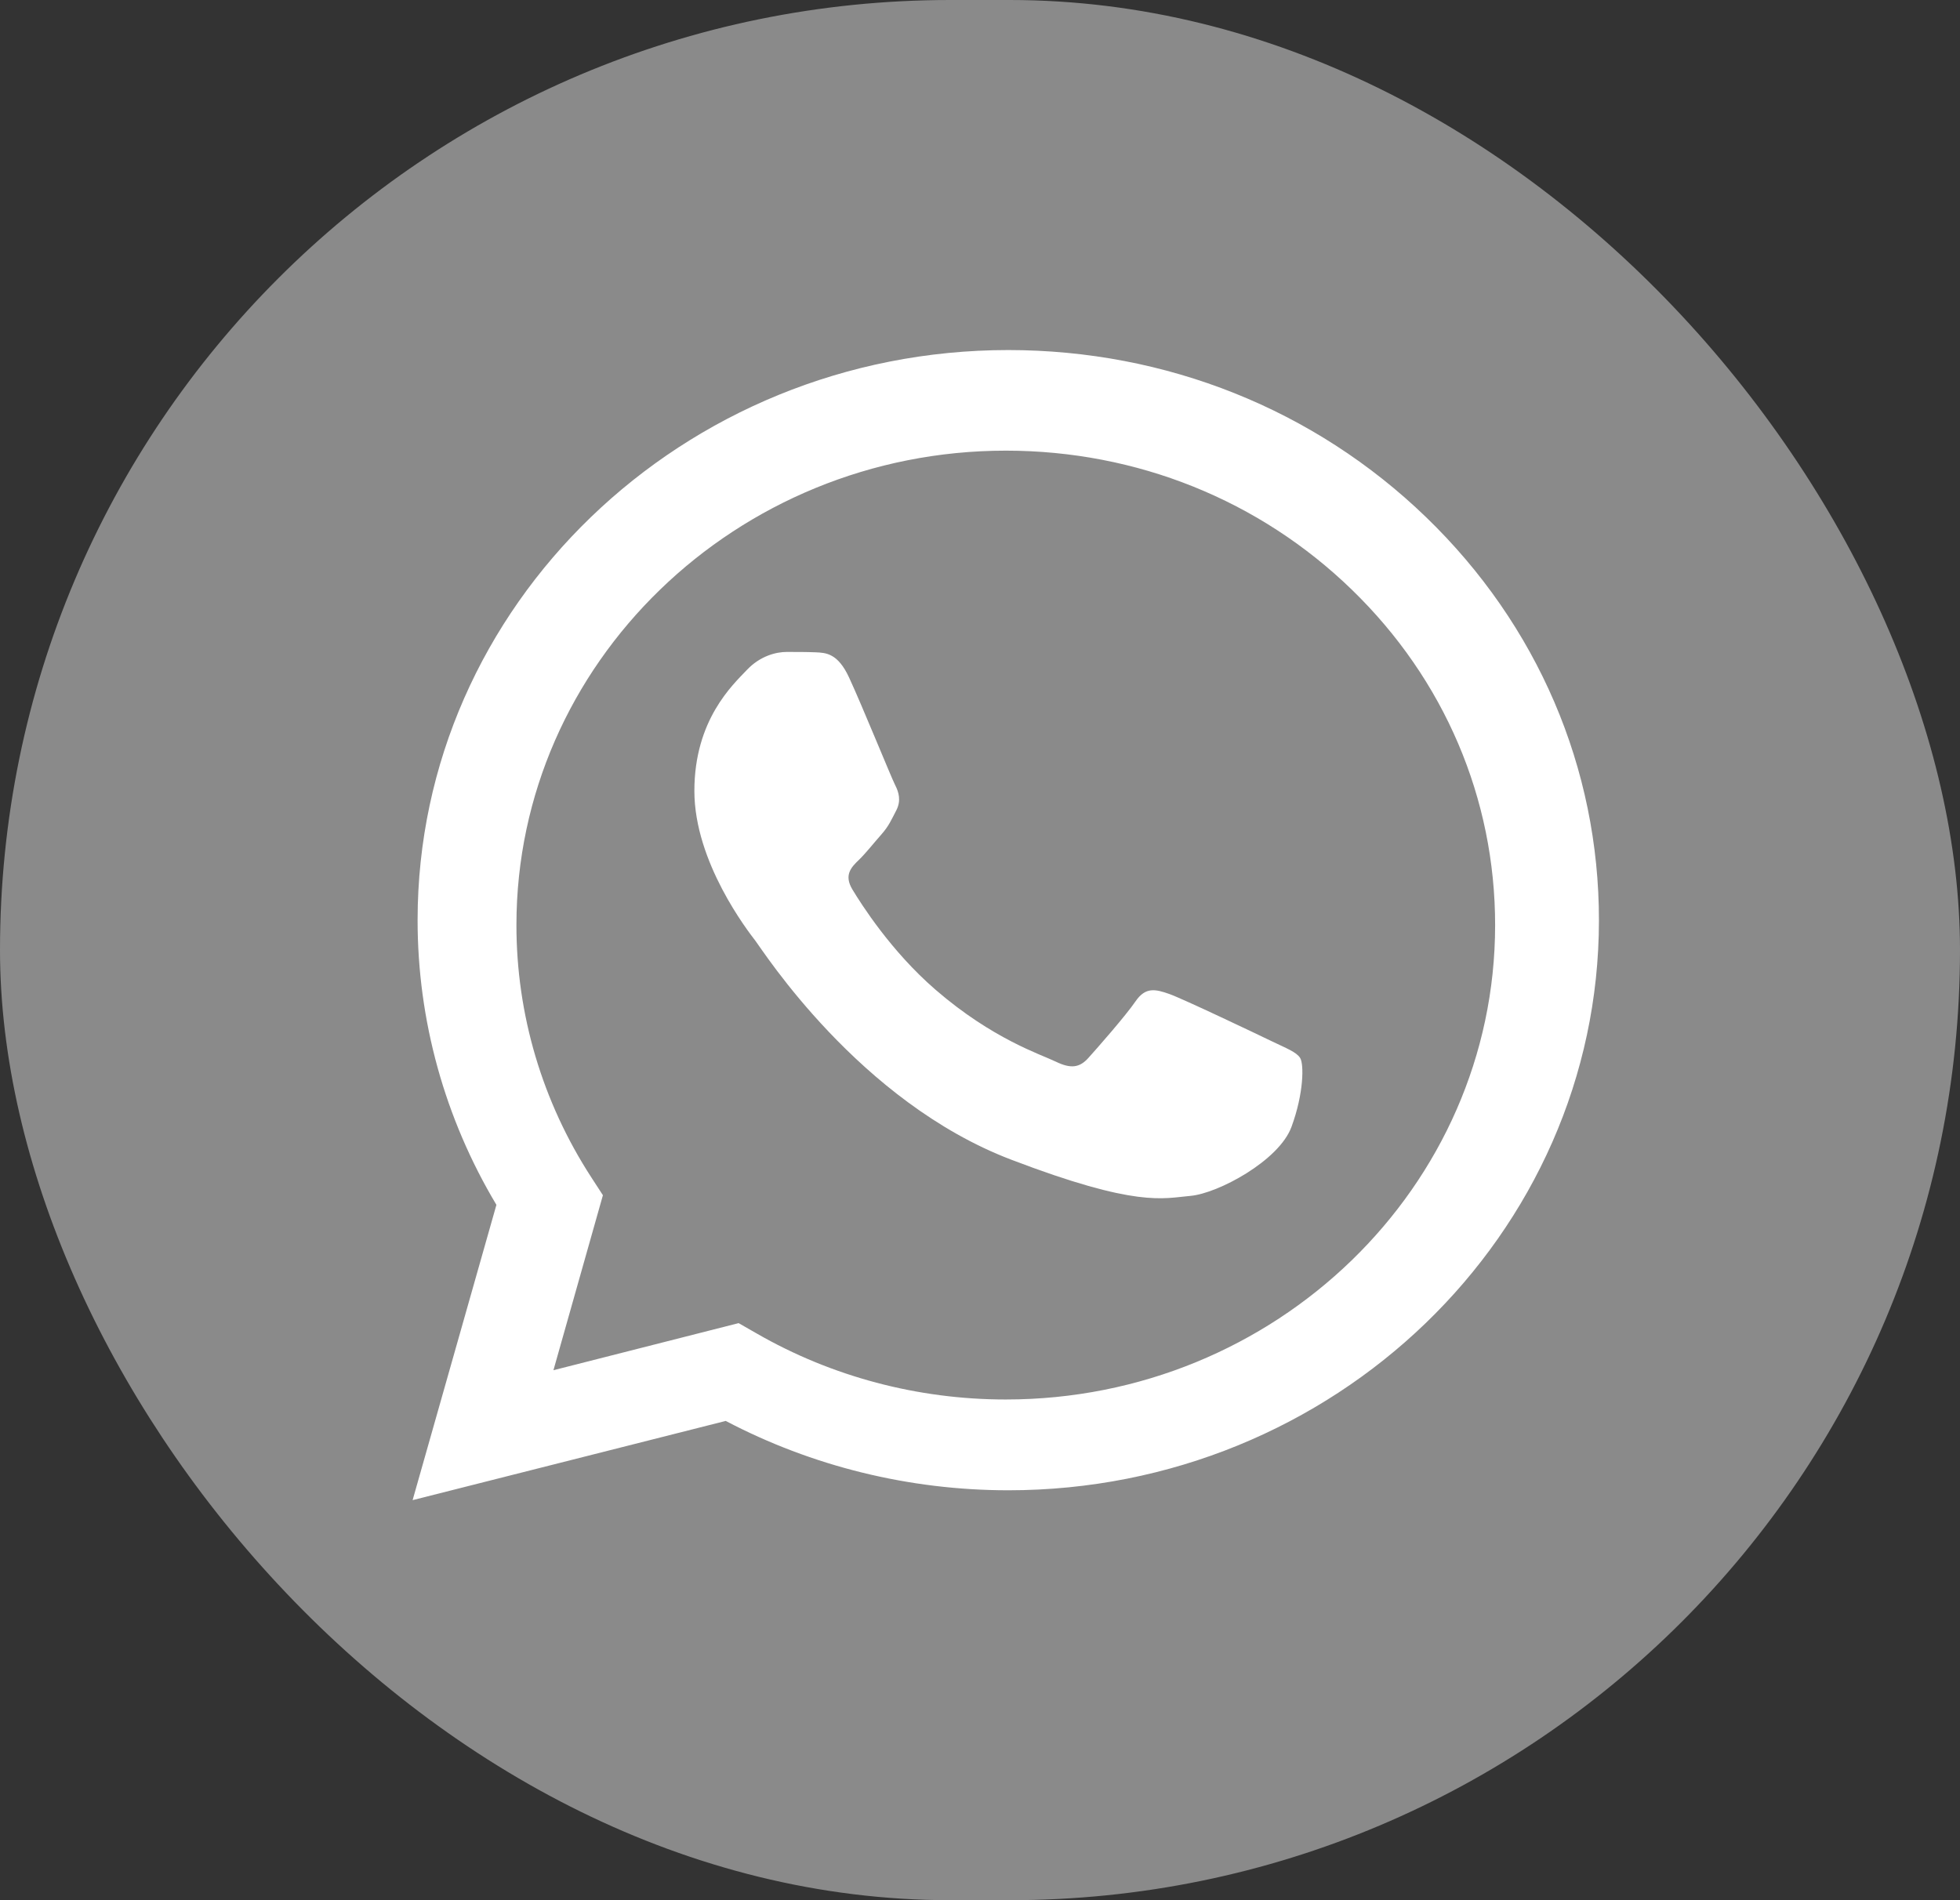
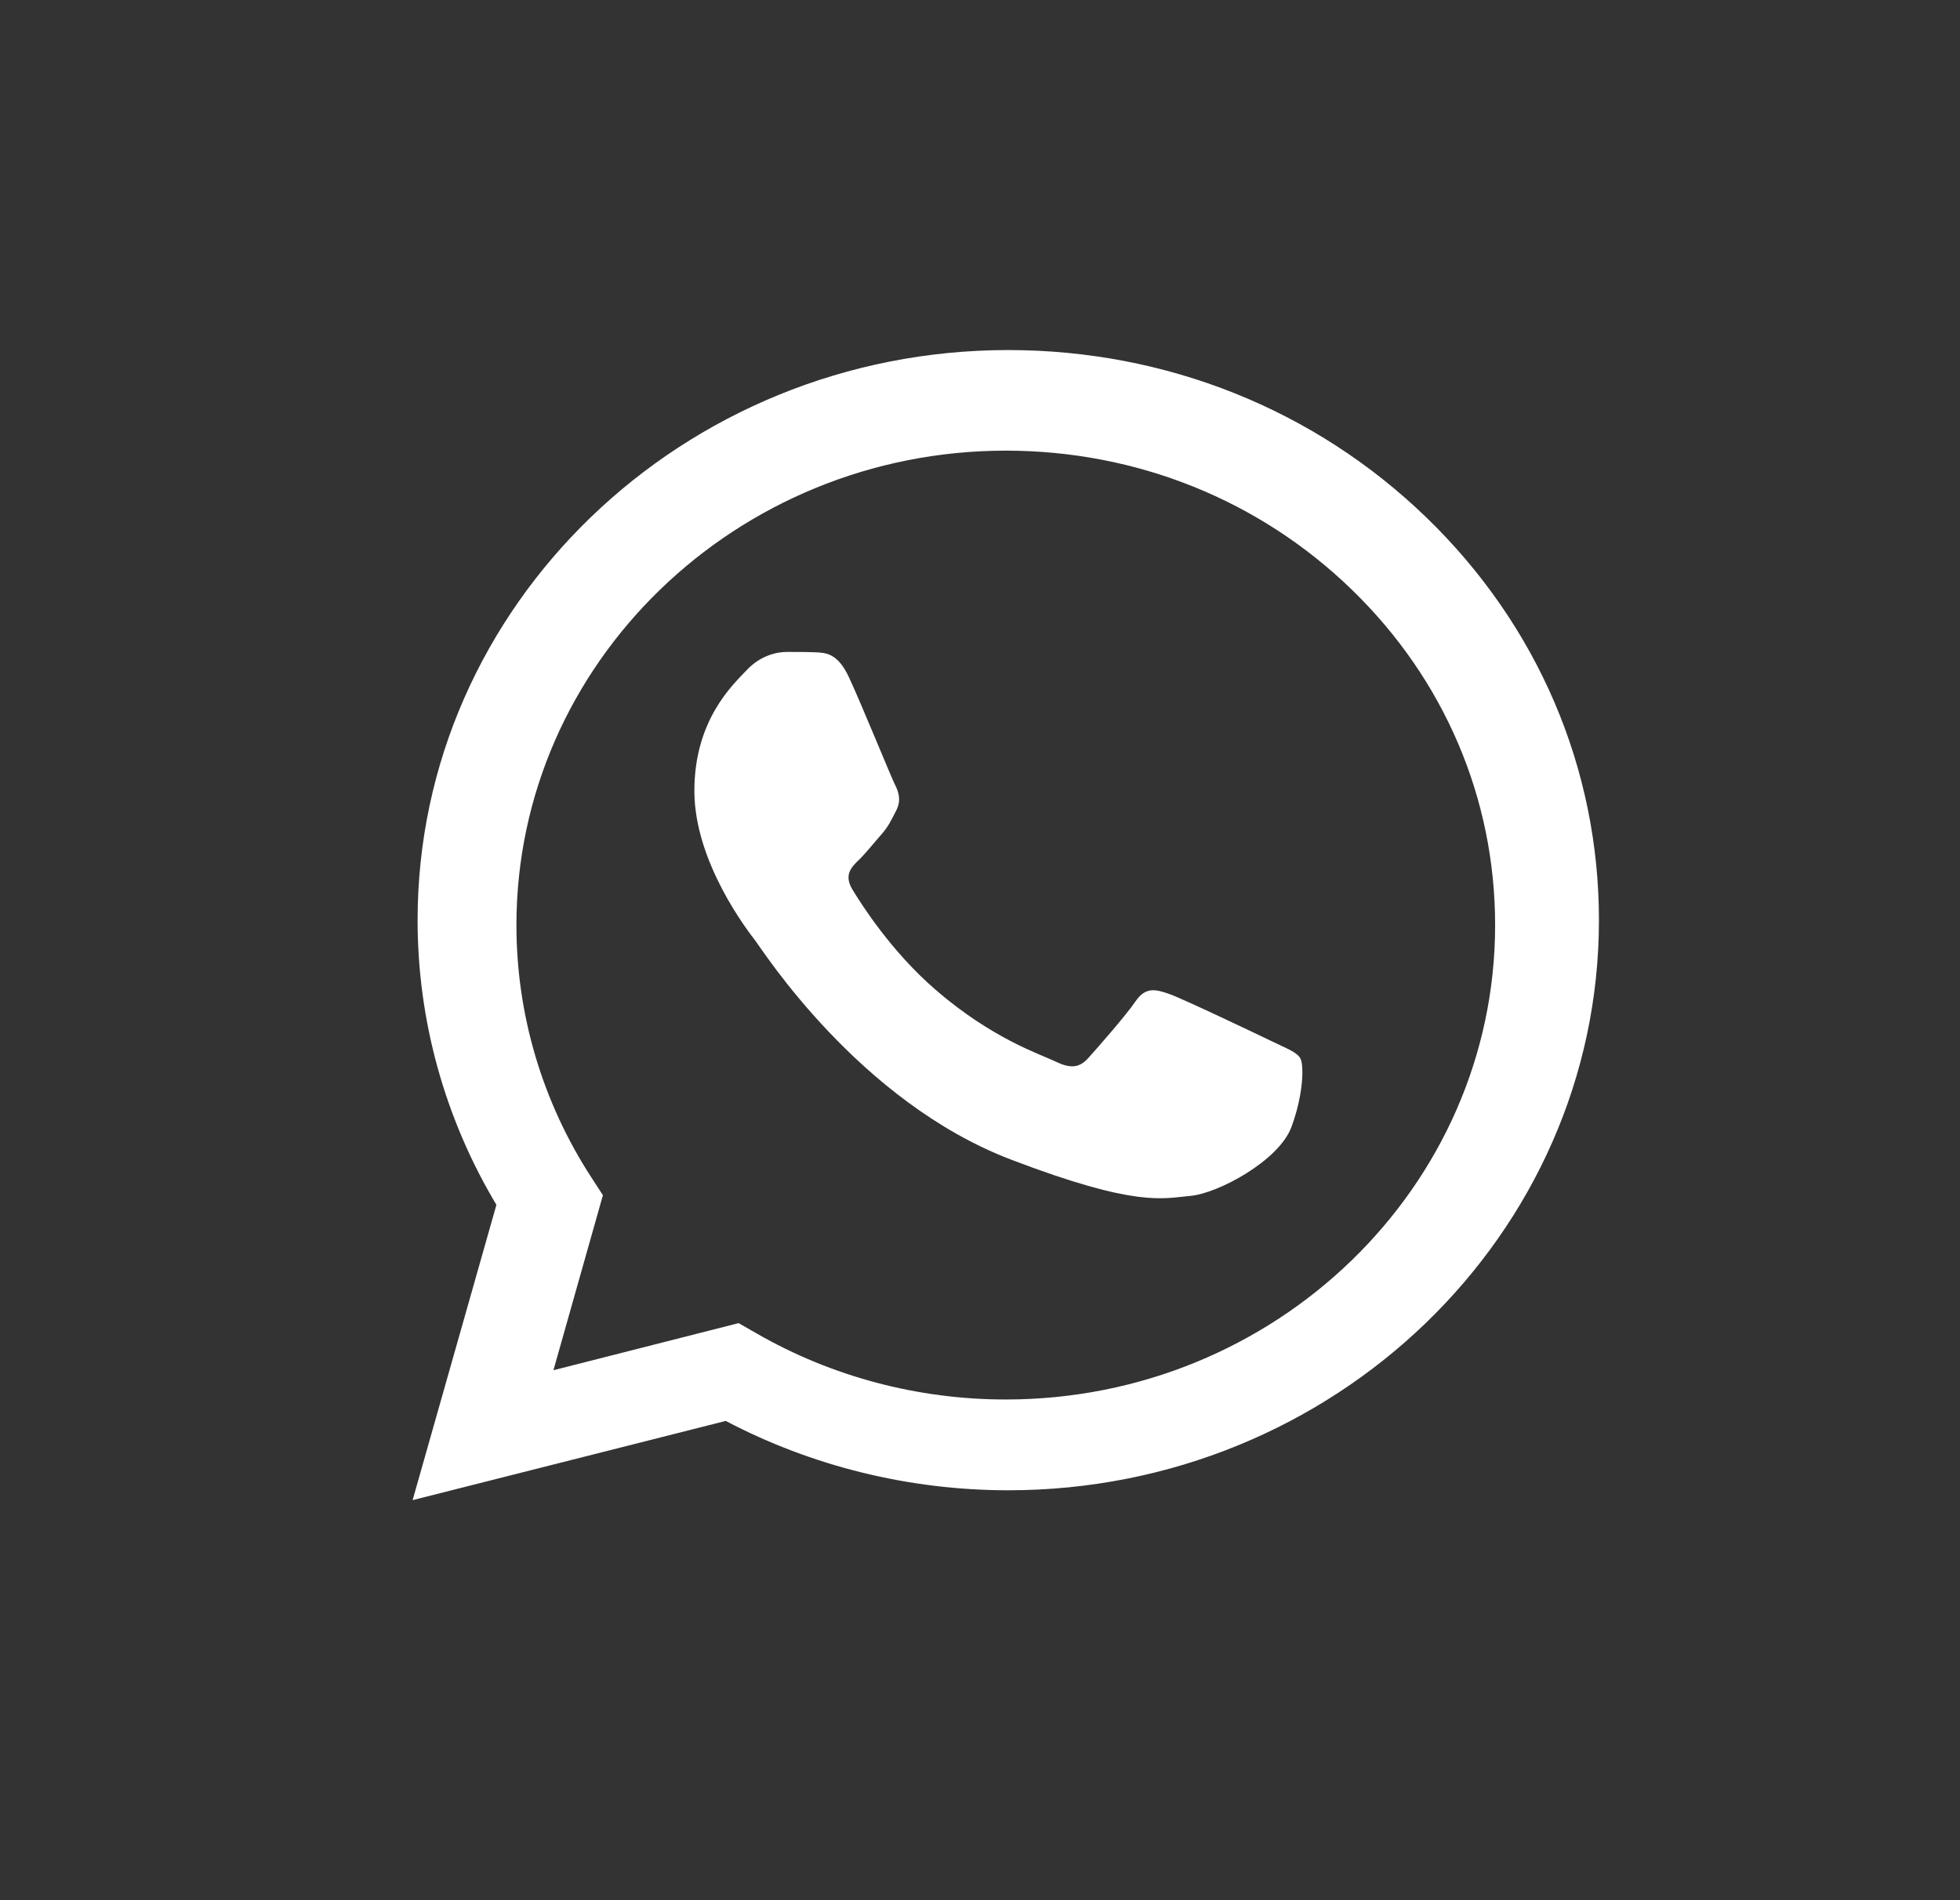
<svg xmlns="http://www.w3.org/2000/svg" width="33px" height="32px" viewBox="0 0 33 32" version="1.1">
  <rect x="0" y="0" width="33" height="32" fill="#333333" stroke="none" />
  <title>whats-app-seeklogo.com-3</title>
  <g id="Moodboard" stroke="none" stroke-width="1" fill="none" fill-rule="evenodd">
    <g id="Variante-Primer-Fold-" transform="translate(-1083, -55)">
      <g id="Group-8" transform="translate(50, 55)">
        <g id="Group-7" transform="translate(865.5, 0)">
          <g id="_724523584" transform="translate(167.5, 0)">
-             <rect id="Rectangle" fill="#8A8A8A" x="0" y="0" width="33" height="32" rx="16" />
-             <path d="M14.294,11.406 C14.105,11 13.906,10.992 13.727,10.985 C13.58,10.979 13.412,10.979 13.244,10.979 C13.076,10.979 12.803,11.04 12.573,11.284 C12.342,11.529 11.691,12.119 11.691,13.32 C11.691,14.521 12.594,15.681 12.719,15.844 C12.845,16.007 14.462,18.55 17.022,19.528 C19.149,20.341 19.582,20.179 20.044,20.139 C20.506,20.098 21.534,19.548 21.744,18.978 C21.954,18.408 21.954,17.92 21.891,17.818 C21.828,17.716 21.66,17.655 21.408,17.533 C21.156,17.411 19.918,16.821 19.687,16.739 C19.456,16.658 19.288,16.617 19.12,16.861 C18.953,17.106 18.47,17.655 18.323,17.818 C18.176,17.981 18.029,18.001 17.777,17.879 C17.526,17.757 16.714,17.5 15.752,16.668 C15.003,16.021 14.498,15.222 14.351,14.978 C14.204,14.734 14.335,14.602 14.462,14.48 C14.575,14.371 14.713,14.195 14.84,14.052 C14.965,13.91 15.007,13.808 15.091,13.646 C15.175,13.483 15.133,13.34 15.07,13.218 C15.007,13.096 14.518,11.889 14.294,11.406 L14.294,11.406 Z M6.947,25.263 L8.358,20.29 C7.488,18.835 7.03,17.183 7.031,15.492 C7.033,10.2 11.494,5.895 16.976,5.895 C19.636,5.896 22.133,6.895 24.011,8.71 C25.888,10.524 26.922,12.935 26.921,15.5 C26.919,20.791 22.457,25.097 16.976,25.097 C16.976,25.097 16.976,25.097 16.976,25.097 L16.972,25.097 C15.307,25.096 13.672,24.693 12.219,23.929 L6.947,25.263 Z M12.436,22.282 L12.738,22.455 C14.002,23.183 15.452,23.568 16.931,23.568 L16.934,23.568 C21.476,23.568 25.171,19.986 25.173,15.582 C25.174,13.448 24.318,11.441 22.762,9.932 C21.207,8.422 19.138,7.59 16.937,7.589 C12.393,7.589 8.697,11.172 8.695,15.575 C8.694,17.084 9.13,18.554 9.955,19.826 L10.151,20.128 L9.318,23.075 L12.436,22.282 L12.436,22.282 Z" id="path418" fill="#FFFFFF" />
+             <path d="M14.294,11.406 C14.105,11 13.906,10.992 13.727,10.985 C13.58,10.979 13.412,10.979 13.244,10.979 C13.076,10.979 12.803,11.04 12.573,11.284 C12.342,11.529 11.691,12.119 11.691,13.32 C11.691,14.521 12.594,15.681 12.719,15.844 C12.845,16.007 14.462,18.55 17.022,19.528 C19.149,20.341 19.582,20.179 20.044,20.139 C20.506,20.098 21.534,19.548 21.744,18.978 C21.954,18.408 21.954,17.92 21.891,17.818 C21.828,17.716 21.66,17.655 21.408,17.533 C21.156,17.411 19.918,16.821 19.687,16.739 C19.456,16.658 19.288,16.617 19.12,16.861 C18.953,17.106 18.47,17.655 18.323,17.818 C18.176,17.981 18.029,18.001 17.777,17.879 C17.526,17.757 16.714,17.5 15.752,16.668 C15.003,16.021 14.498,15.222 14.351,14.978 C14.204,14.734 14.335,14.602 14.462,14.48 C14.575,14.371 14.713,14.195 14.84,14.052 C14.965,13.91 15.007,13.808 15.091,13.646 C15.175,13.483 15.133,13.34 15.07,13.218 C15.007,13.096 14.518,11.889 14.294,11.406 L14.294,11.406 Z M6.947,25.263 L8.358,20.29 C7.488,18.835 7.03,17.183 7.031,15.492 C7.033,10.2 11.494,5.895 16.976,5.895 C19.636,5.896 22.133,6.895 24.011,8.71 C25.888,10.524 26.922,12.935 26.921,15.5 C26.919,20.791 22.457,25.097 16.976,25.097 C16.976,25.097 16.976,25.097 16.976,25.097 L16.972,25.097 C15.307,25.096 13.672,24.693 12.219,23.929 Z M12.436,22.282 L12.738,22.455 C14.002,23.183 15.452,23.568 16.931,23.568 L16.934,23.568 C21.476,23.568 25.171,19.986 25.173,15.582 C25.174,13.448 24.318,11.441 22.762,9.932 C21.207,8.422 19.138,7.59 16.937,7.589 C12.393,7.589 8.697,11.172 8.695,15.575 C8.694,17.084 9.13,18.554 9.955,19.826 L10.151,20.128 L9.318,23.075 L12.436,22.282 L12.436,22.282 Z" id="path418" fill="#FFFFFF" />
          </g>
        </g>
      </g>
    </g>
  </g>
</svg>